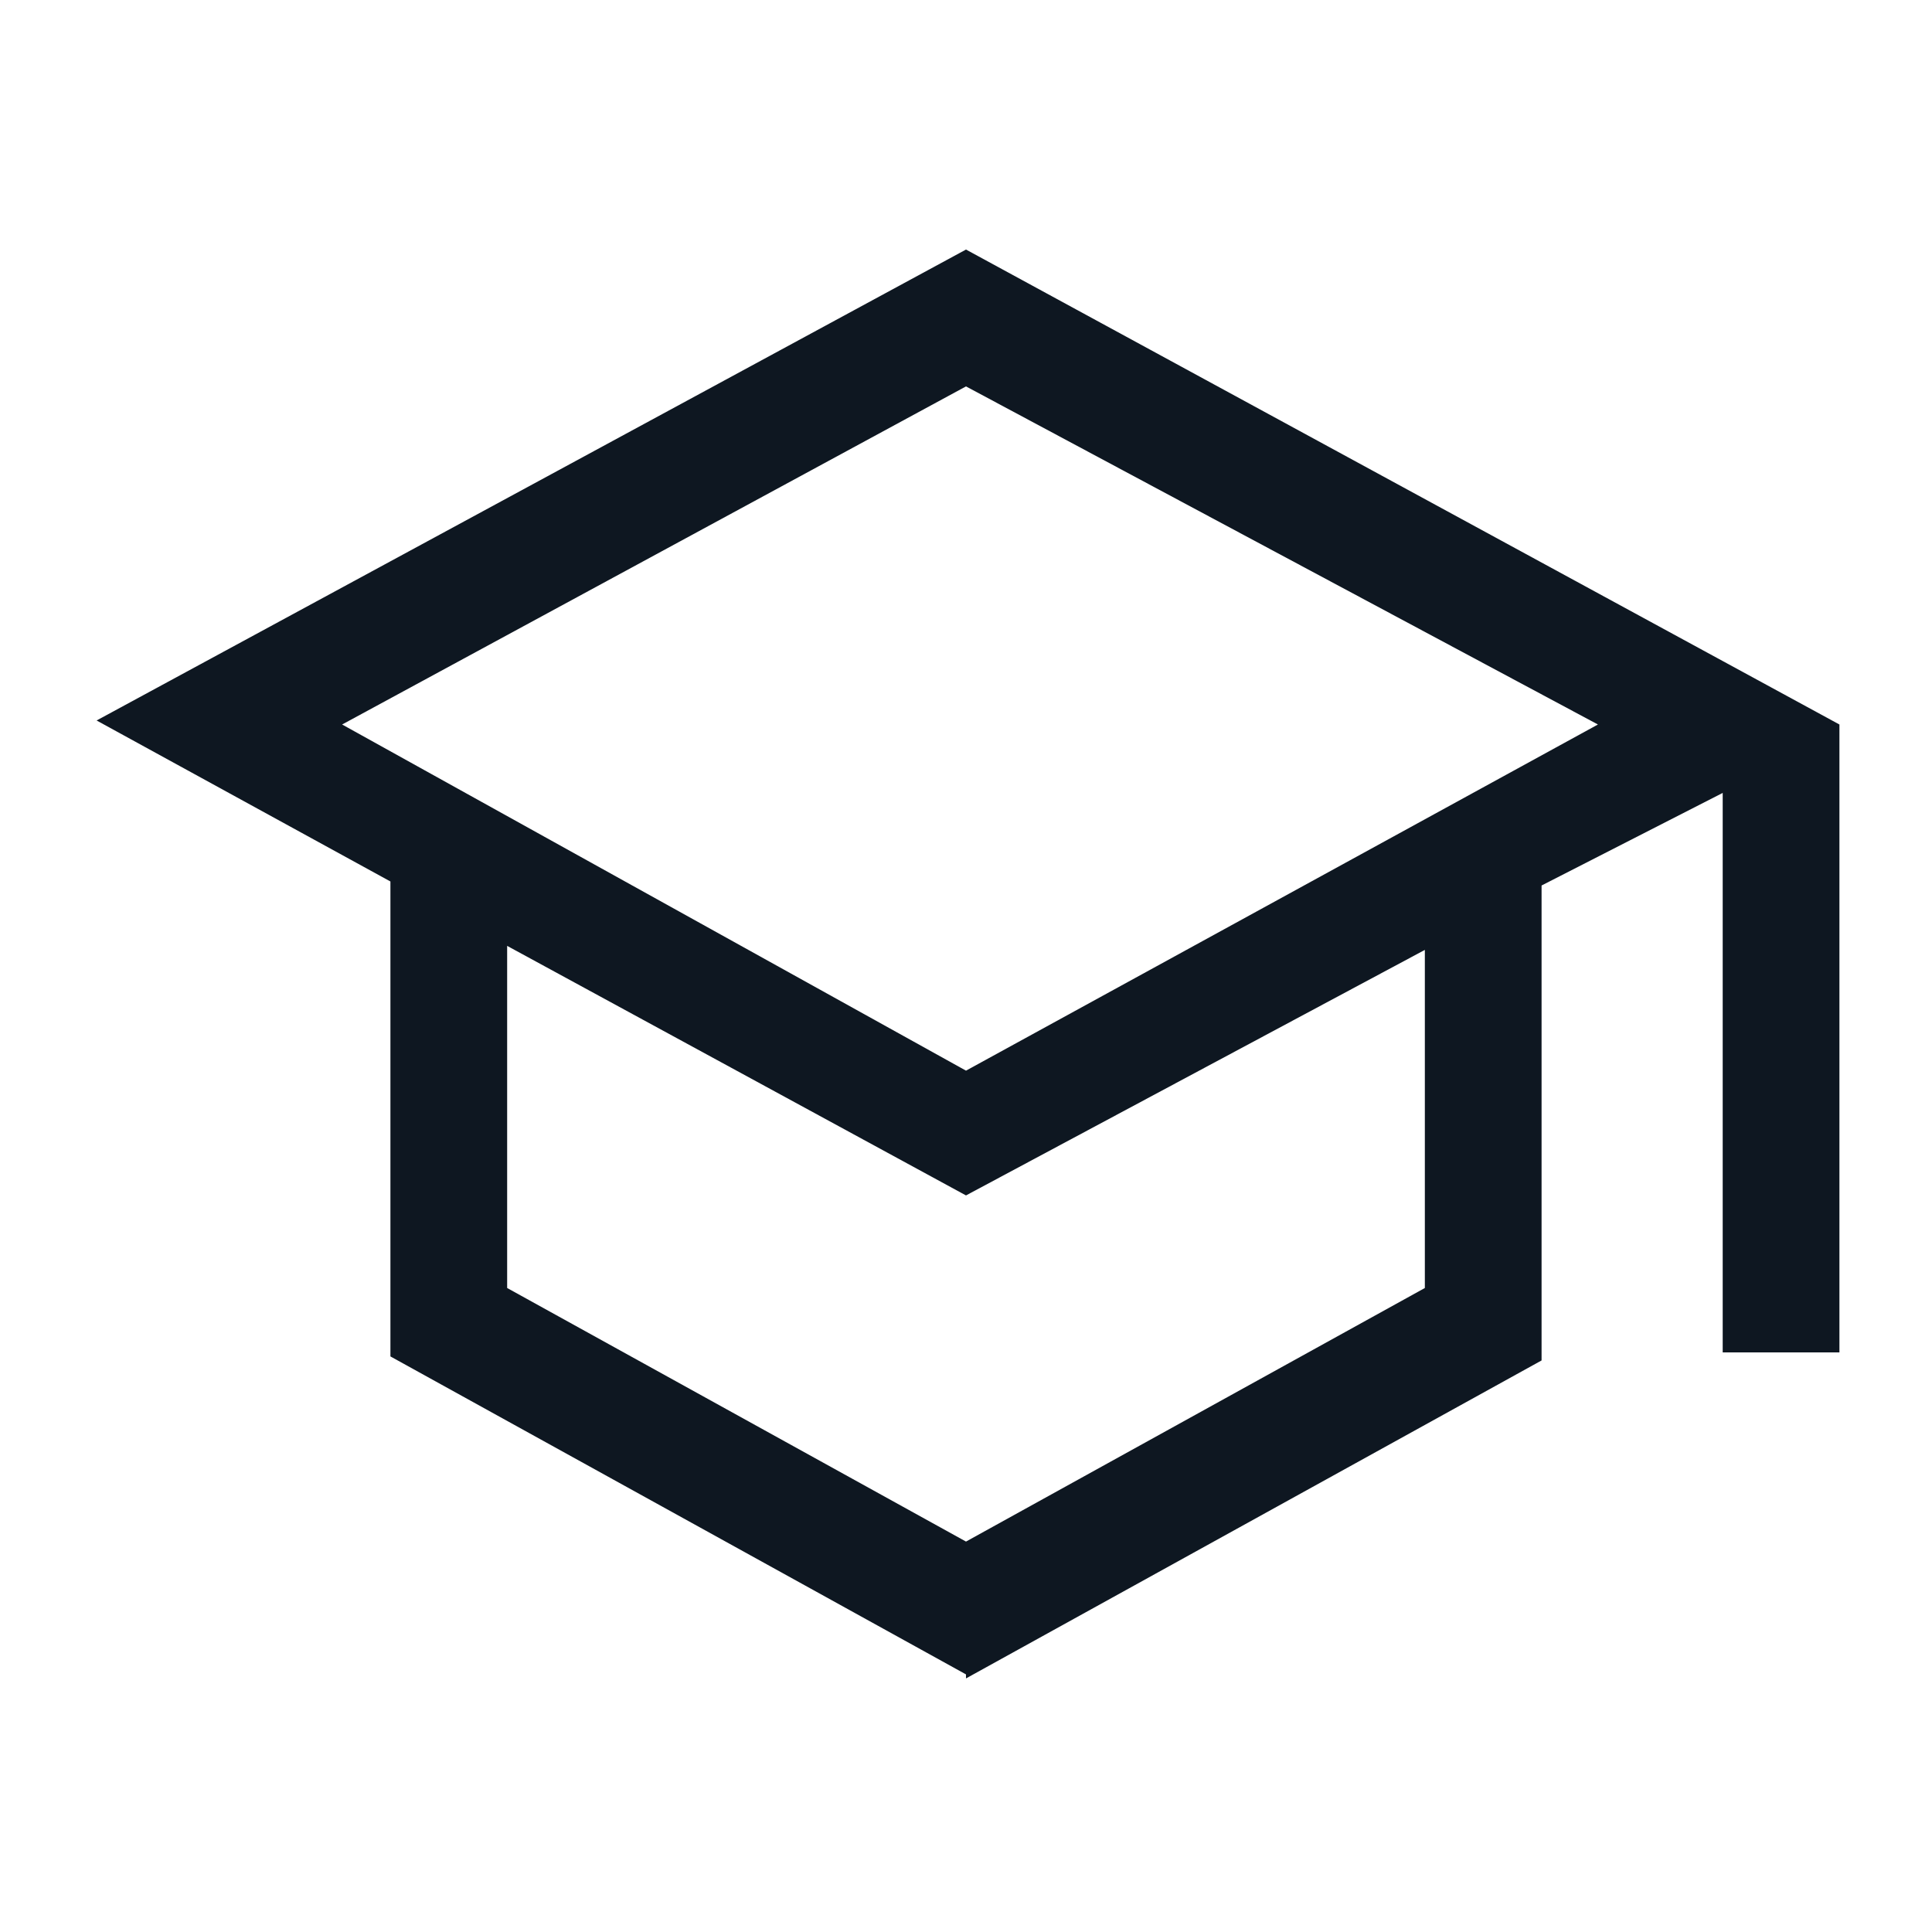
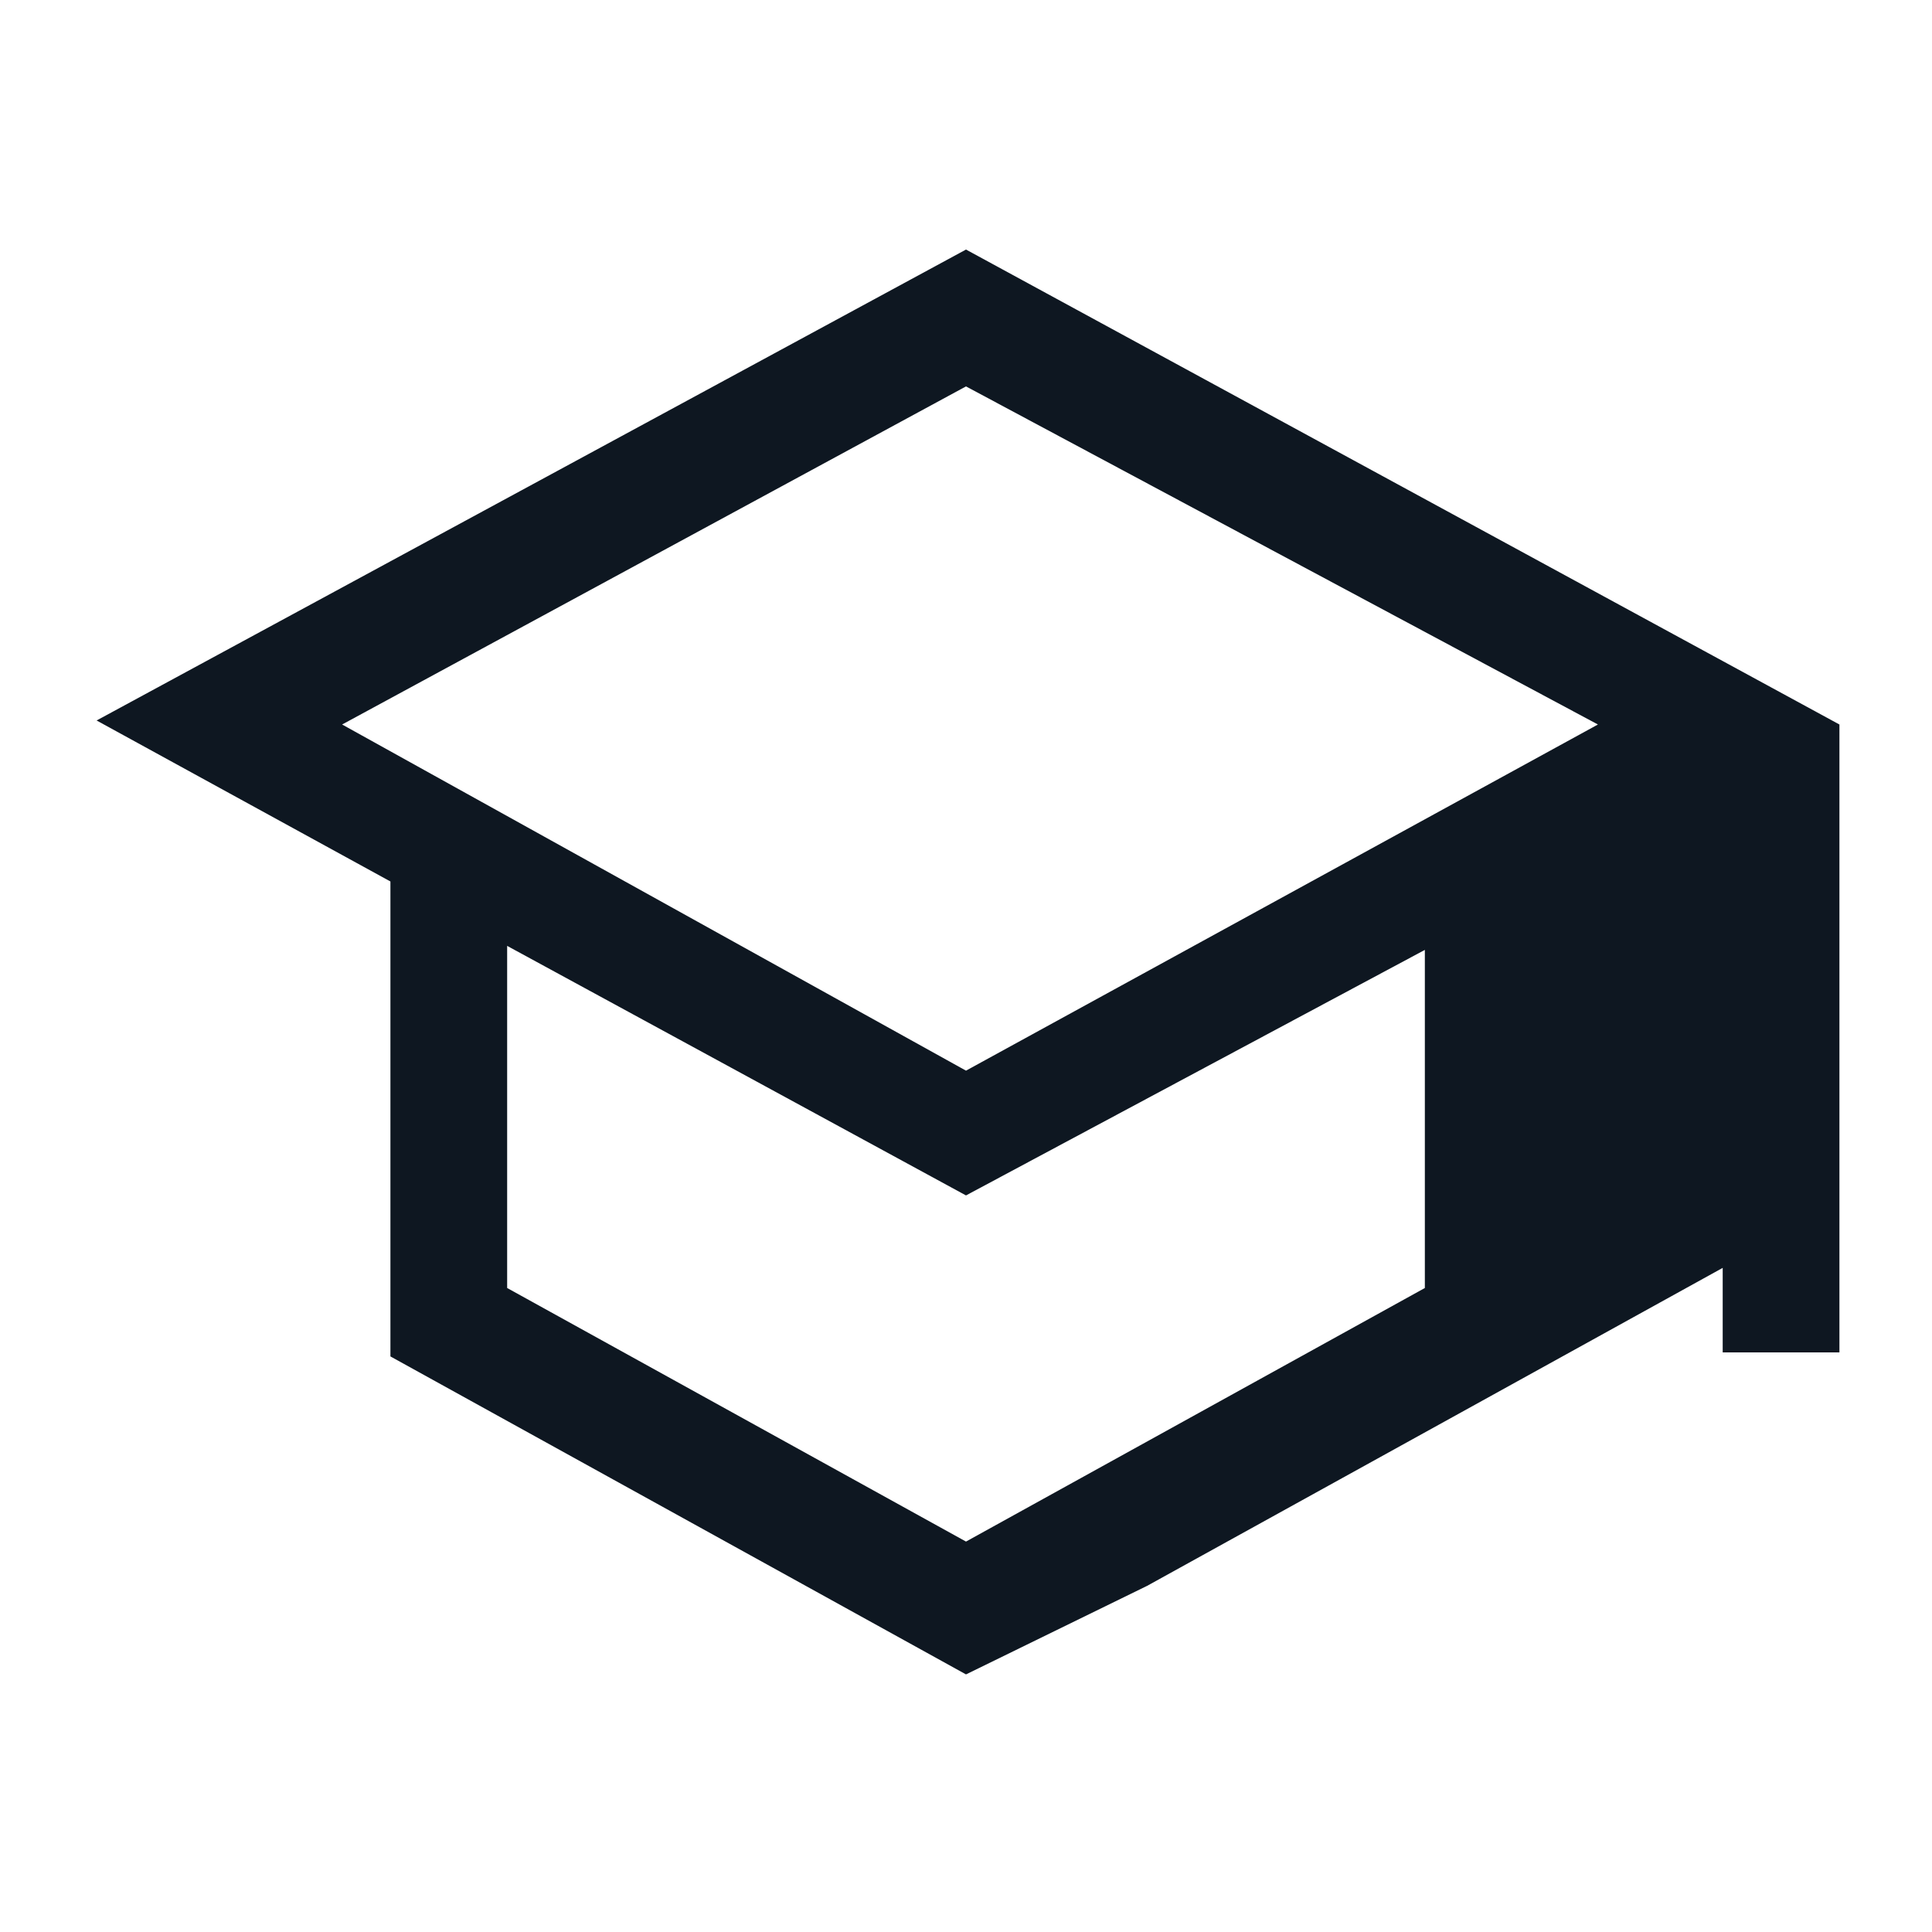
<svg xmlns="http://www.w3.org/2000/svg" id="Layer_1" version="1.1" viewBox="0 0 48 48">
  <defs>
    <style>
      .st0 {
        fill: #0e1721;
      }
    </style>
  </defs>
-   <path class="st0" d="M24,41.6l-14.3-7.9v-11.8l-7.3-4L24,6.2l21.7,11.8v15.6h-2.9v-13.9l-4.5,2.3v11.8l-14.3,7.9ZM24,26.6l15.7-8.6-15.7-8.4-15.5,8.4,15.5,8.6ZM24,38.3l11.4-6.3v-8.4l-11.4,6.1-11.4-6.2v8.5l11.4,6.3Z" />
+   <path class="st0" d="M24,41.6l-14.3-7.9v-11.8l-7.3-4L24,6.2l21.7,11.8v15.6h-2.9v-13.9v11.8l-14.3,7.9ZM24,26.6l15.7-8.6-15.7-8.4-15.5,8.4,15.5,8.6ZM24,38.3l11.4-6.3v-8.4l-11.4,6.1-11.4-6.2v8.5l11.4,6.3Z" />
</svg>